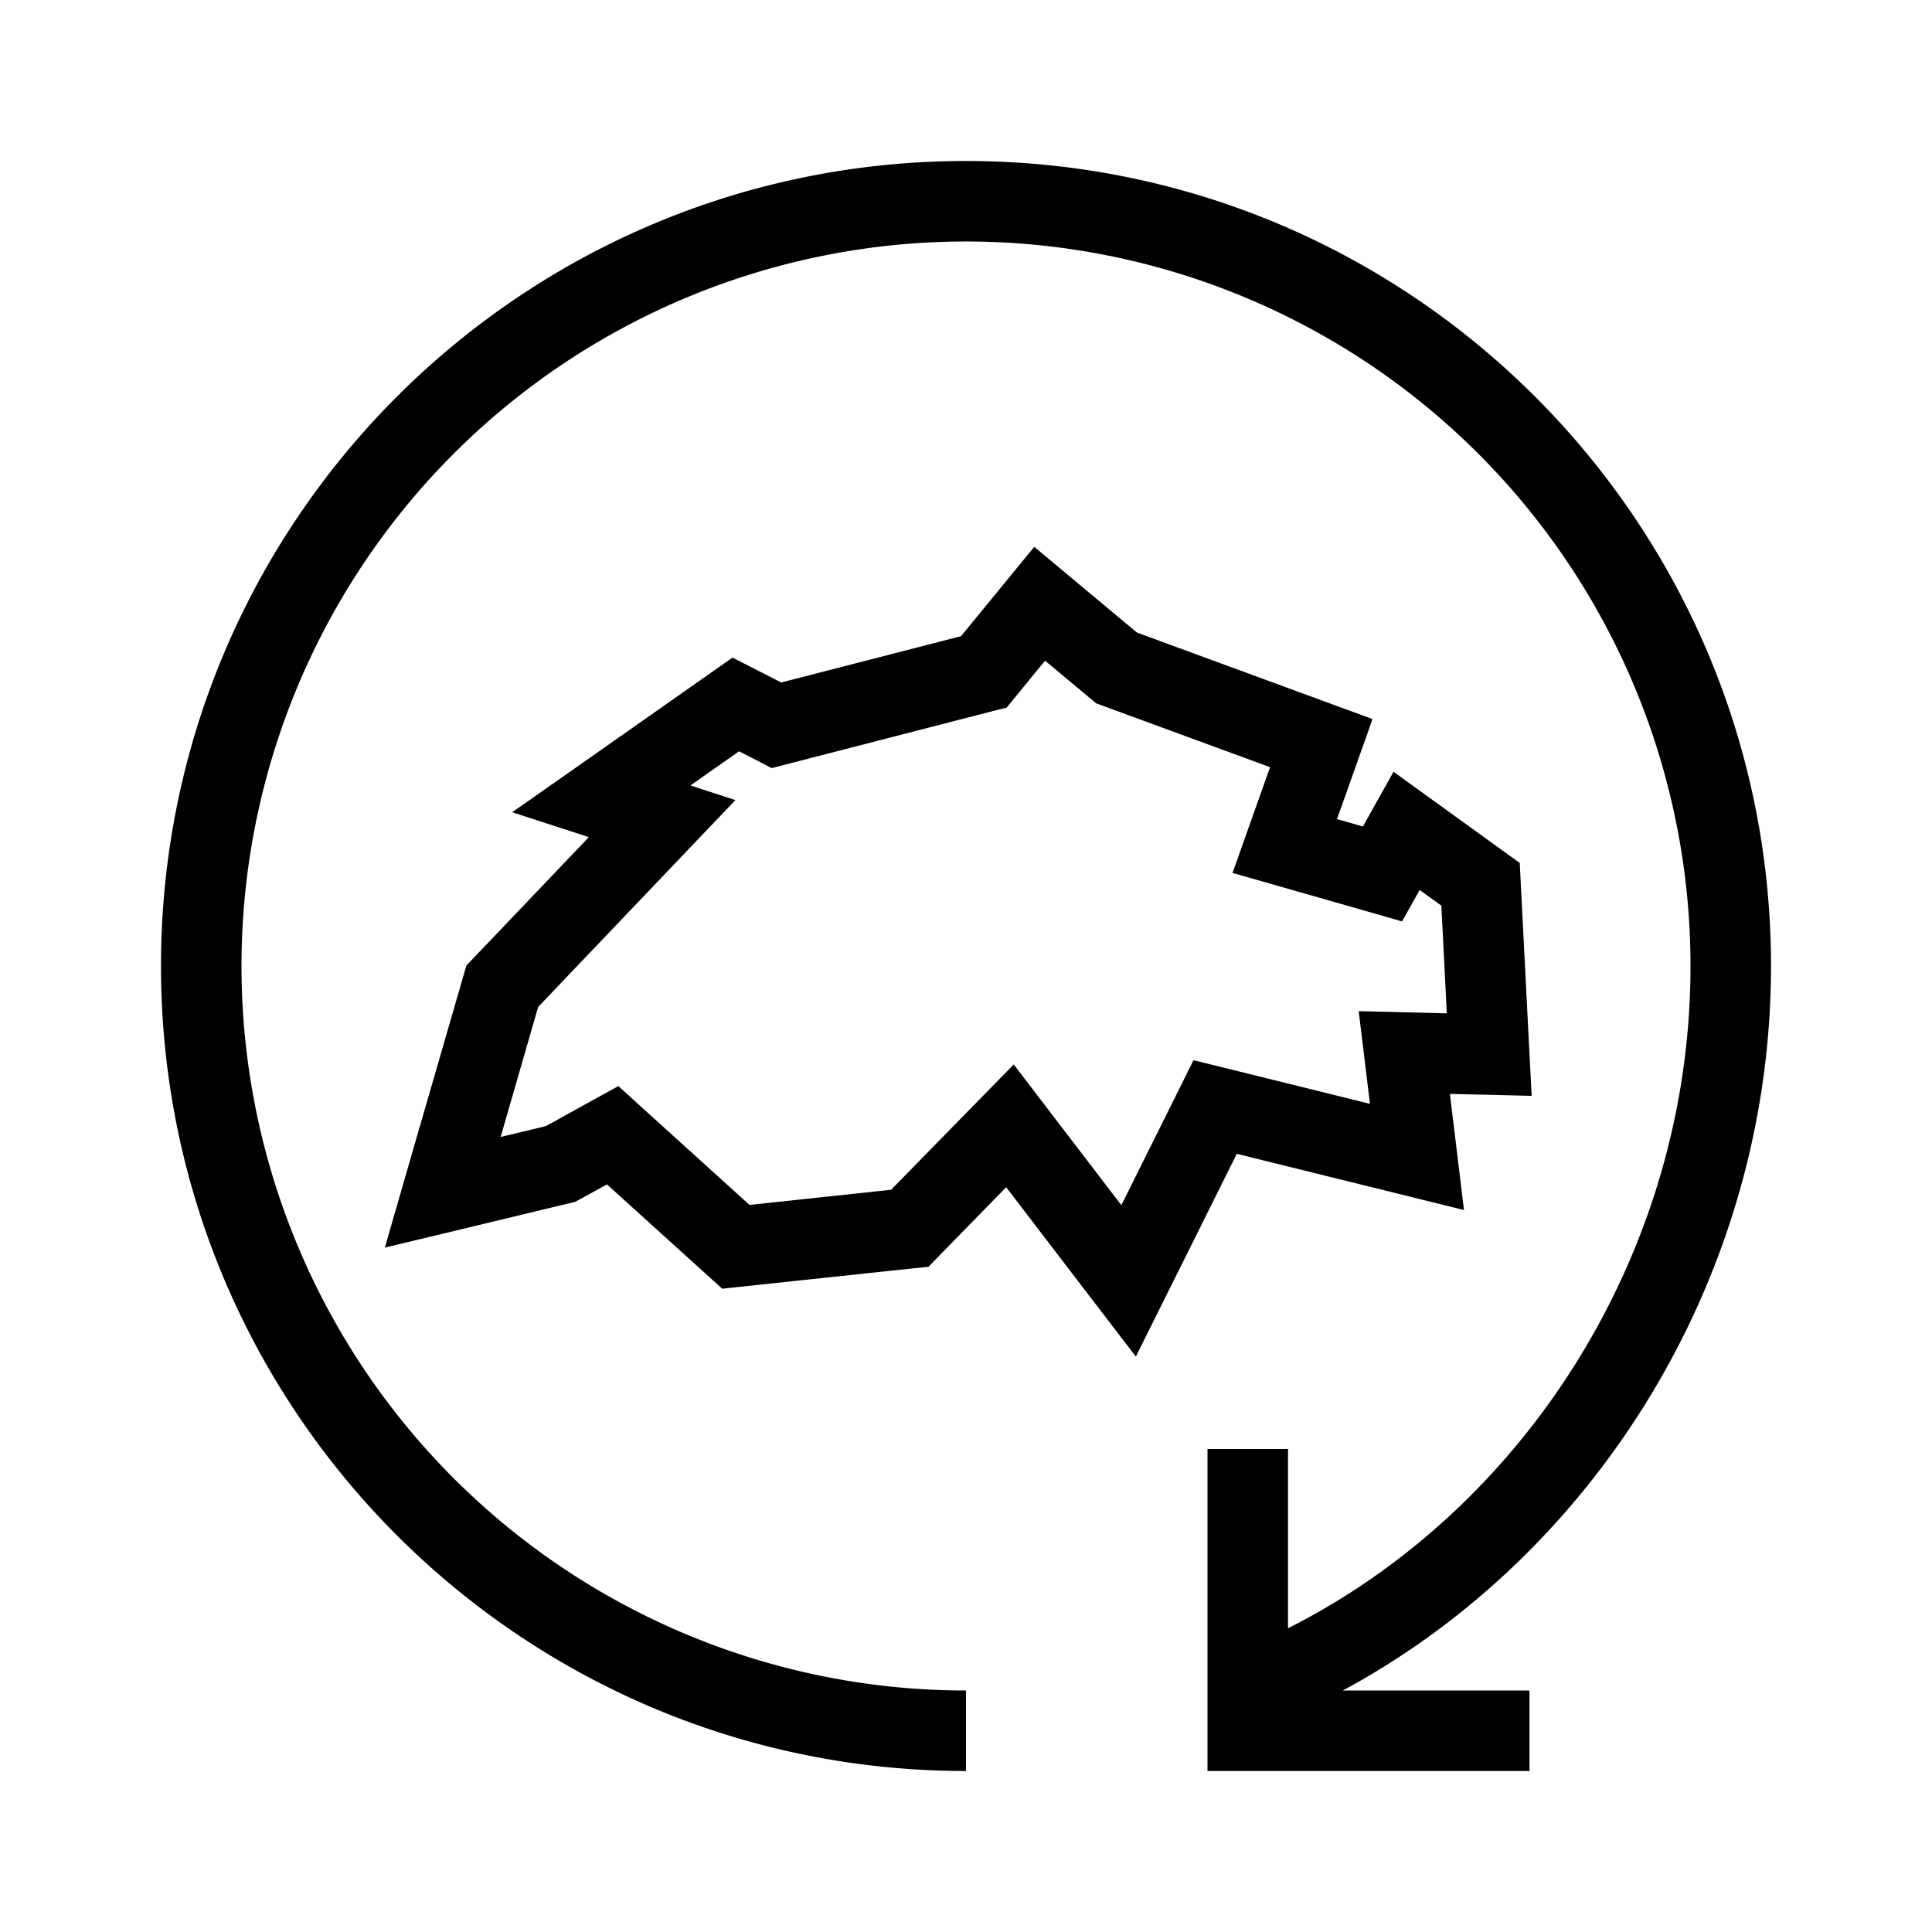
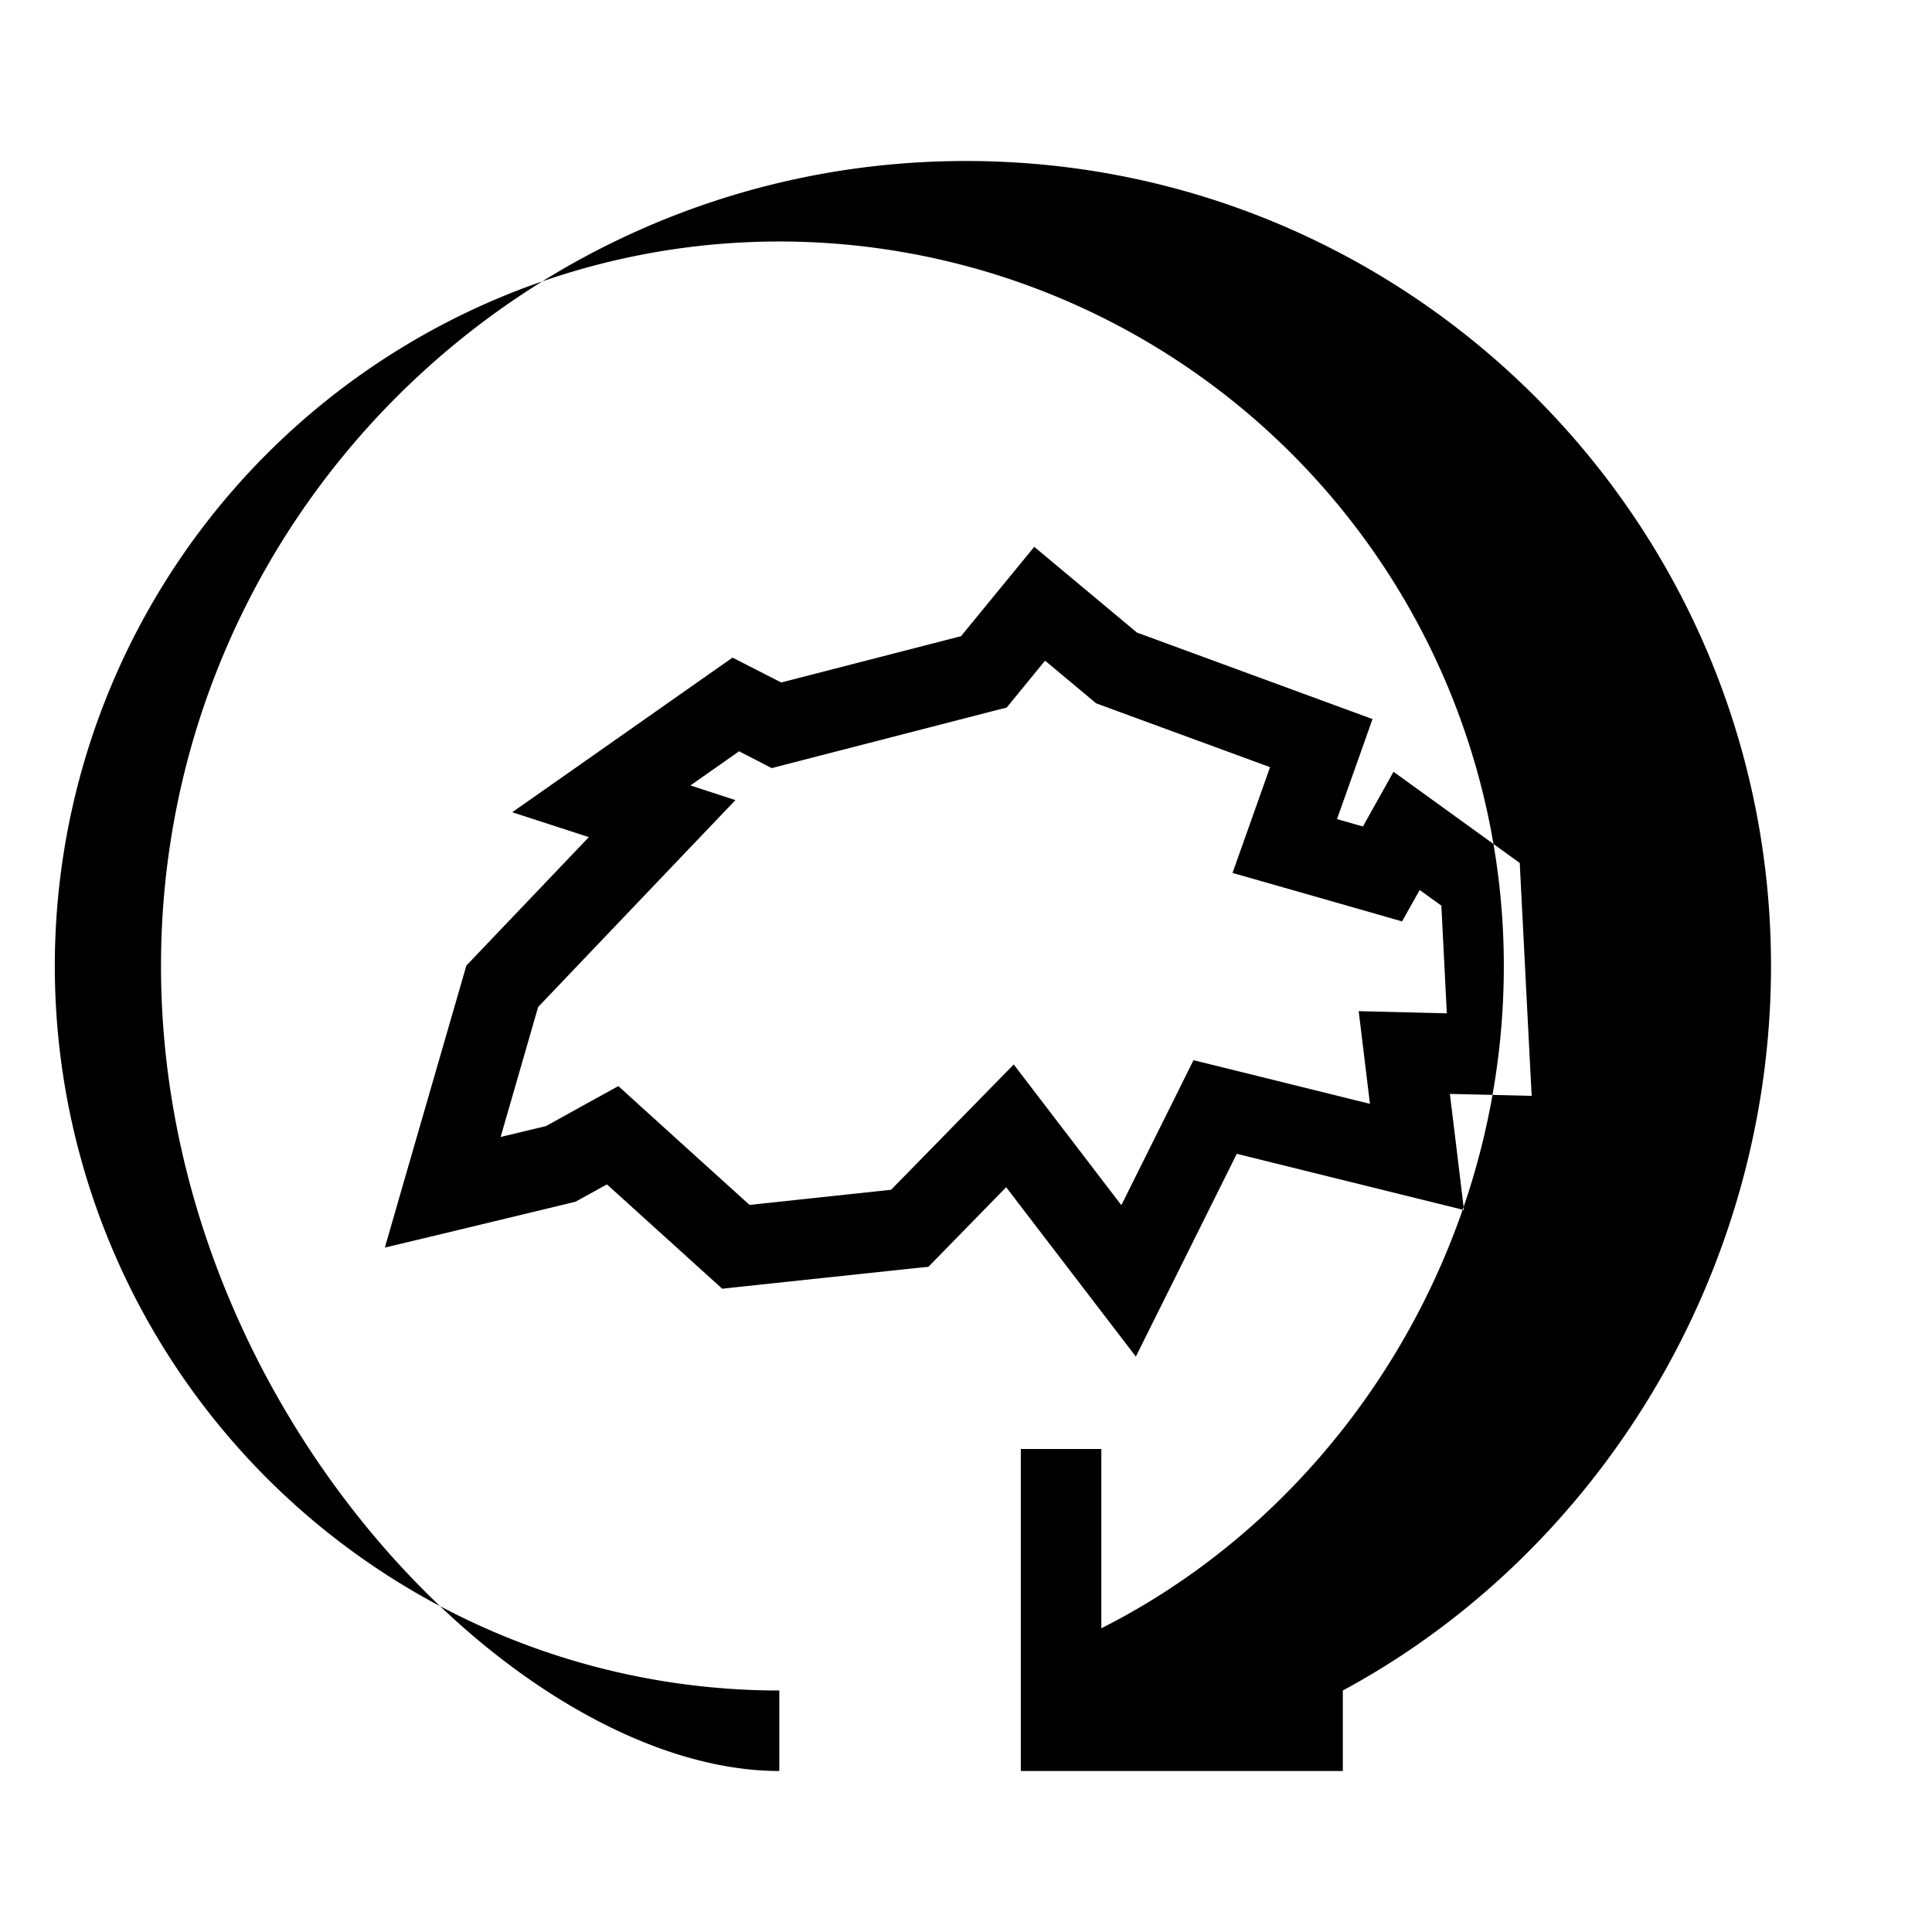
<svg xmlns="http://www.w3.org/2000/svg" width="24" height="24" viewBox="0 0 24 24" fill="none">
-   <path fill-rule="evenodd" clip-rule="evenodd" d="M2 12C2 6.477 6.477 2 12 2s10 4.477 10 10c0 3.823-2.15 7.292-5.319 9H19v1h-4v-4h1v2.227c2.956-1.49 5-4.687 5-8.227a9 9 0 1 0-9 9v1C6.477 22 2 17.523 2 12Zm11.235-4.884-.387-.323-.32.39-.59.72-2.233.575-.337-.172-.268-.137-.247.173-1.67 1.173-.82.575.952.309-1.438 1.508-.084.089-.034.118-.74 2.558-.238.826.836-.2 1.464-.353.066-.016.059-.032.334-.184 1.266 1.146.166.15.222-.024 2.16-.23.179-.018.126-.129.84-.86 1.123 1.467.488.637.357-.717.897-1.802 2.118.524.704.174-.087-.72-.088-.722.477.011.539.013-.028-.538-.108-2.115-.012-.24-.194-.14-.919-.664-.455-.329-.274.49-.106.19-.322-.092.276-.777.165-.466-.464-.17-2.462-.904-.889-.742Zm-4.1 2.823-.558-.182.604-.424.238.122.168.087.184-.048 2.576-.664.158-.04.104-.127.373-.456.568.474.067.056.081.03 2.079.763-.288.812-.178.502.512.146 1.214.347.38.109.194-.346.025-.044.269.194.068 1.338-.517-.013-.578-.014.07.574.07.577-1.803-.446-.389-.096-.178.359-.718 1.442-.987-1.29-.35-.458-.404.413-1.12 1.144-1.758.188-1.365-1.236-.264-.24-.313.172-.587.325-.563.135.466-1.615 1.902-1.995.549-.575Z" fill="#000" />
+   <path fill-rule="evenodd" clip-rule="evenodd" d="M2 12C2 6.477 6.477 2 12 2s10 4.477 10 10c0 3.823-2.15 7.292-5.319 9v1h-4v-4h1v2.227c2.956-1.49 5-4.687 5-8.227a9 9 0 1 0-9 9v1C6.477 22 2 17.523 2 12Zm11.235-4.884-.387-.323-.32.39-.59.72-2.233.575-.337-.172-.268-.137-.247.173-1.67 1.173-.82.575.952.309-1.438 1.508-.084.089-.034.118-.74 2.558-.238.826.836-.2 1.464-.353.066-.016.059-.032.334-.184 1.266 1.146.166.15.222-.024 2.16-.23.179-.018.126-.129.84-.86 1.123 1.467.488.637.357-.717.897-1.802 2.118.524.704.174-.087-.72-.088-.722.477.011.539.013-.028-.538-.108-2.115-.012-.24-.194-.14-.919-.664-.455-.329-.274.49-.106.19-.322-.092.276-.777.165-.466-.464-.17-2.462-.904-.889-.742Zm-4.1 2.823-.558-.182.604-.424.238.122.168.087.184-.048 2.576-.664.158-.04.104-.127.373-.456.568.474.067.056.081.03 2.079.763-.288.812-.178.502.512.146 1.214.347.38.109.194-.346.025-.044.269.194.068 1.338-.517-.013-.578-.014.07.574.07.577-1.803-.446-.389-.096-.178.359-.718 1.442-.987-1.29-.35-.458-.404.413-1.12 1.144-1.758.188-1.365-1.236-.264-.24-.313.172-.587.325-.563.135.466-1.615 1.902-1.995.549-.575Z" fill="#000" />
</svg>